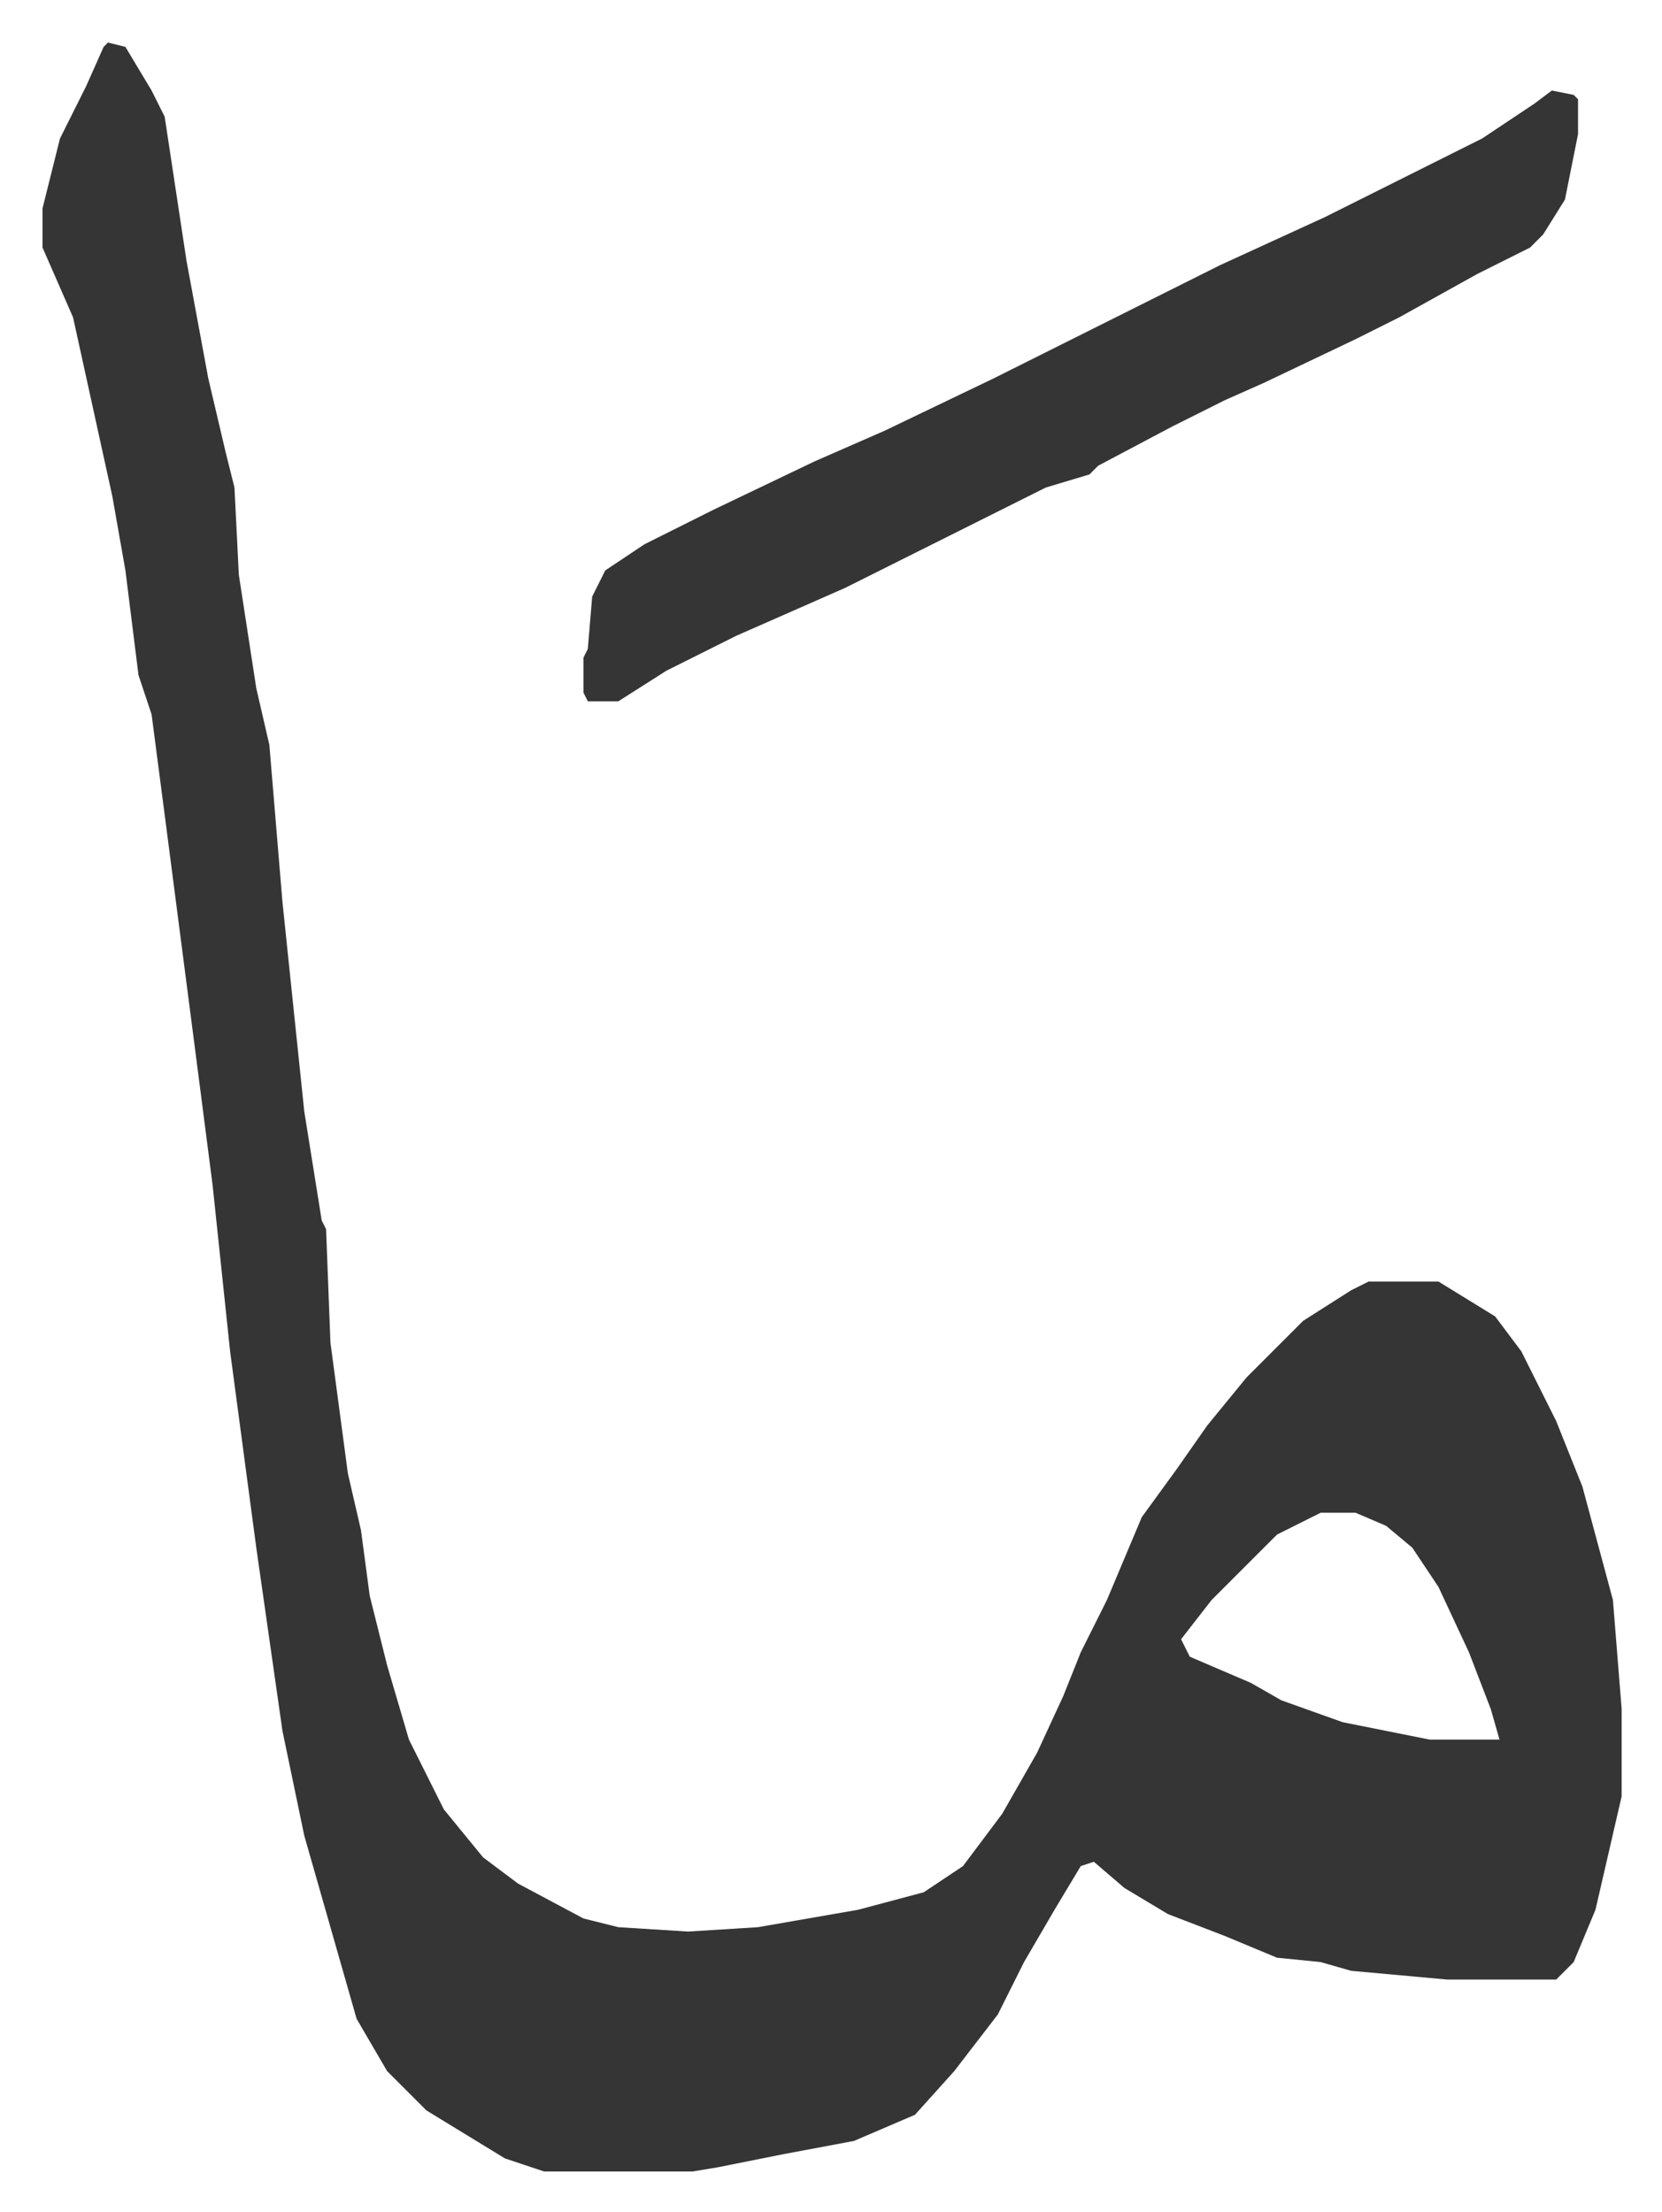
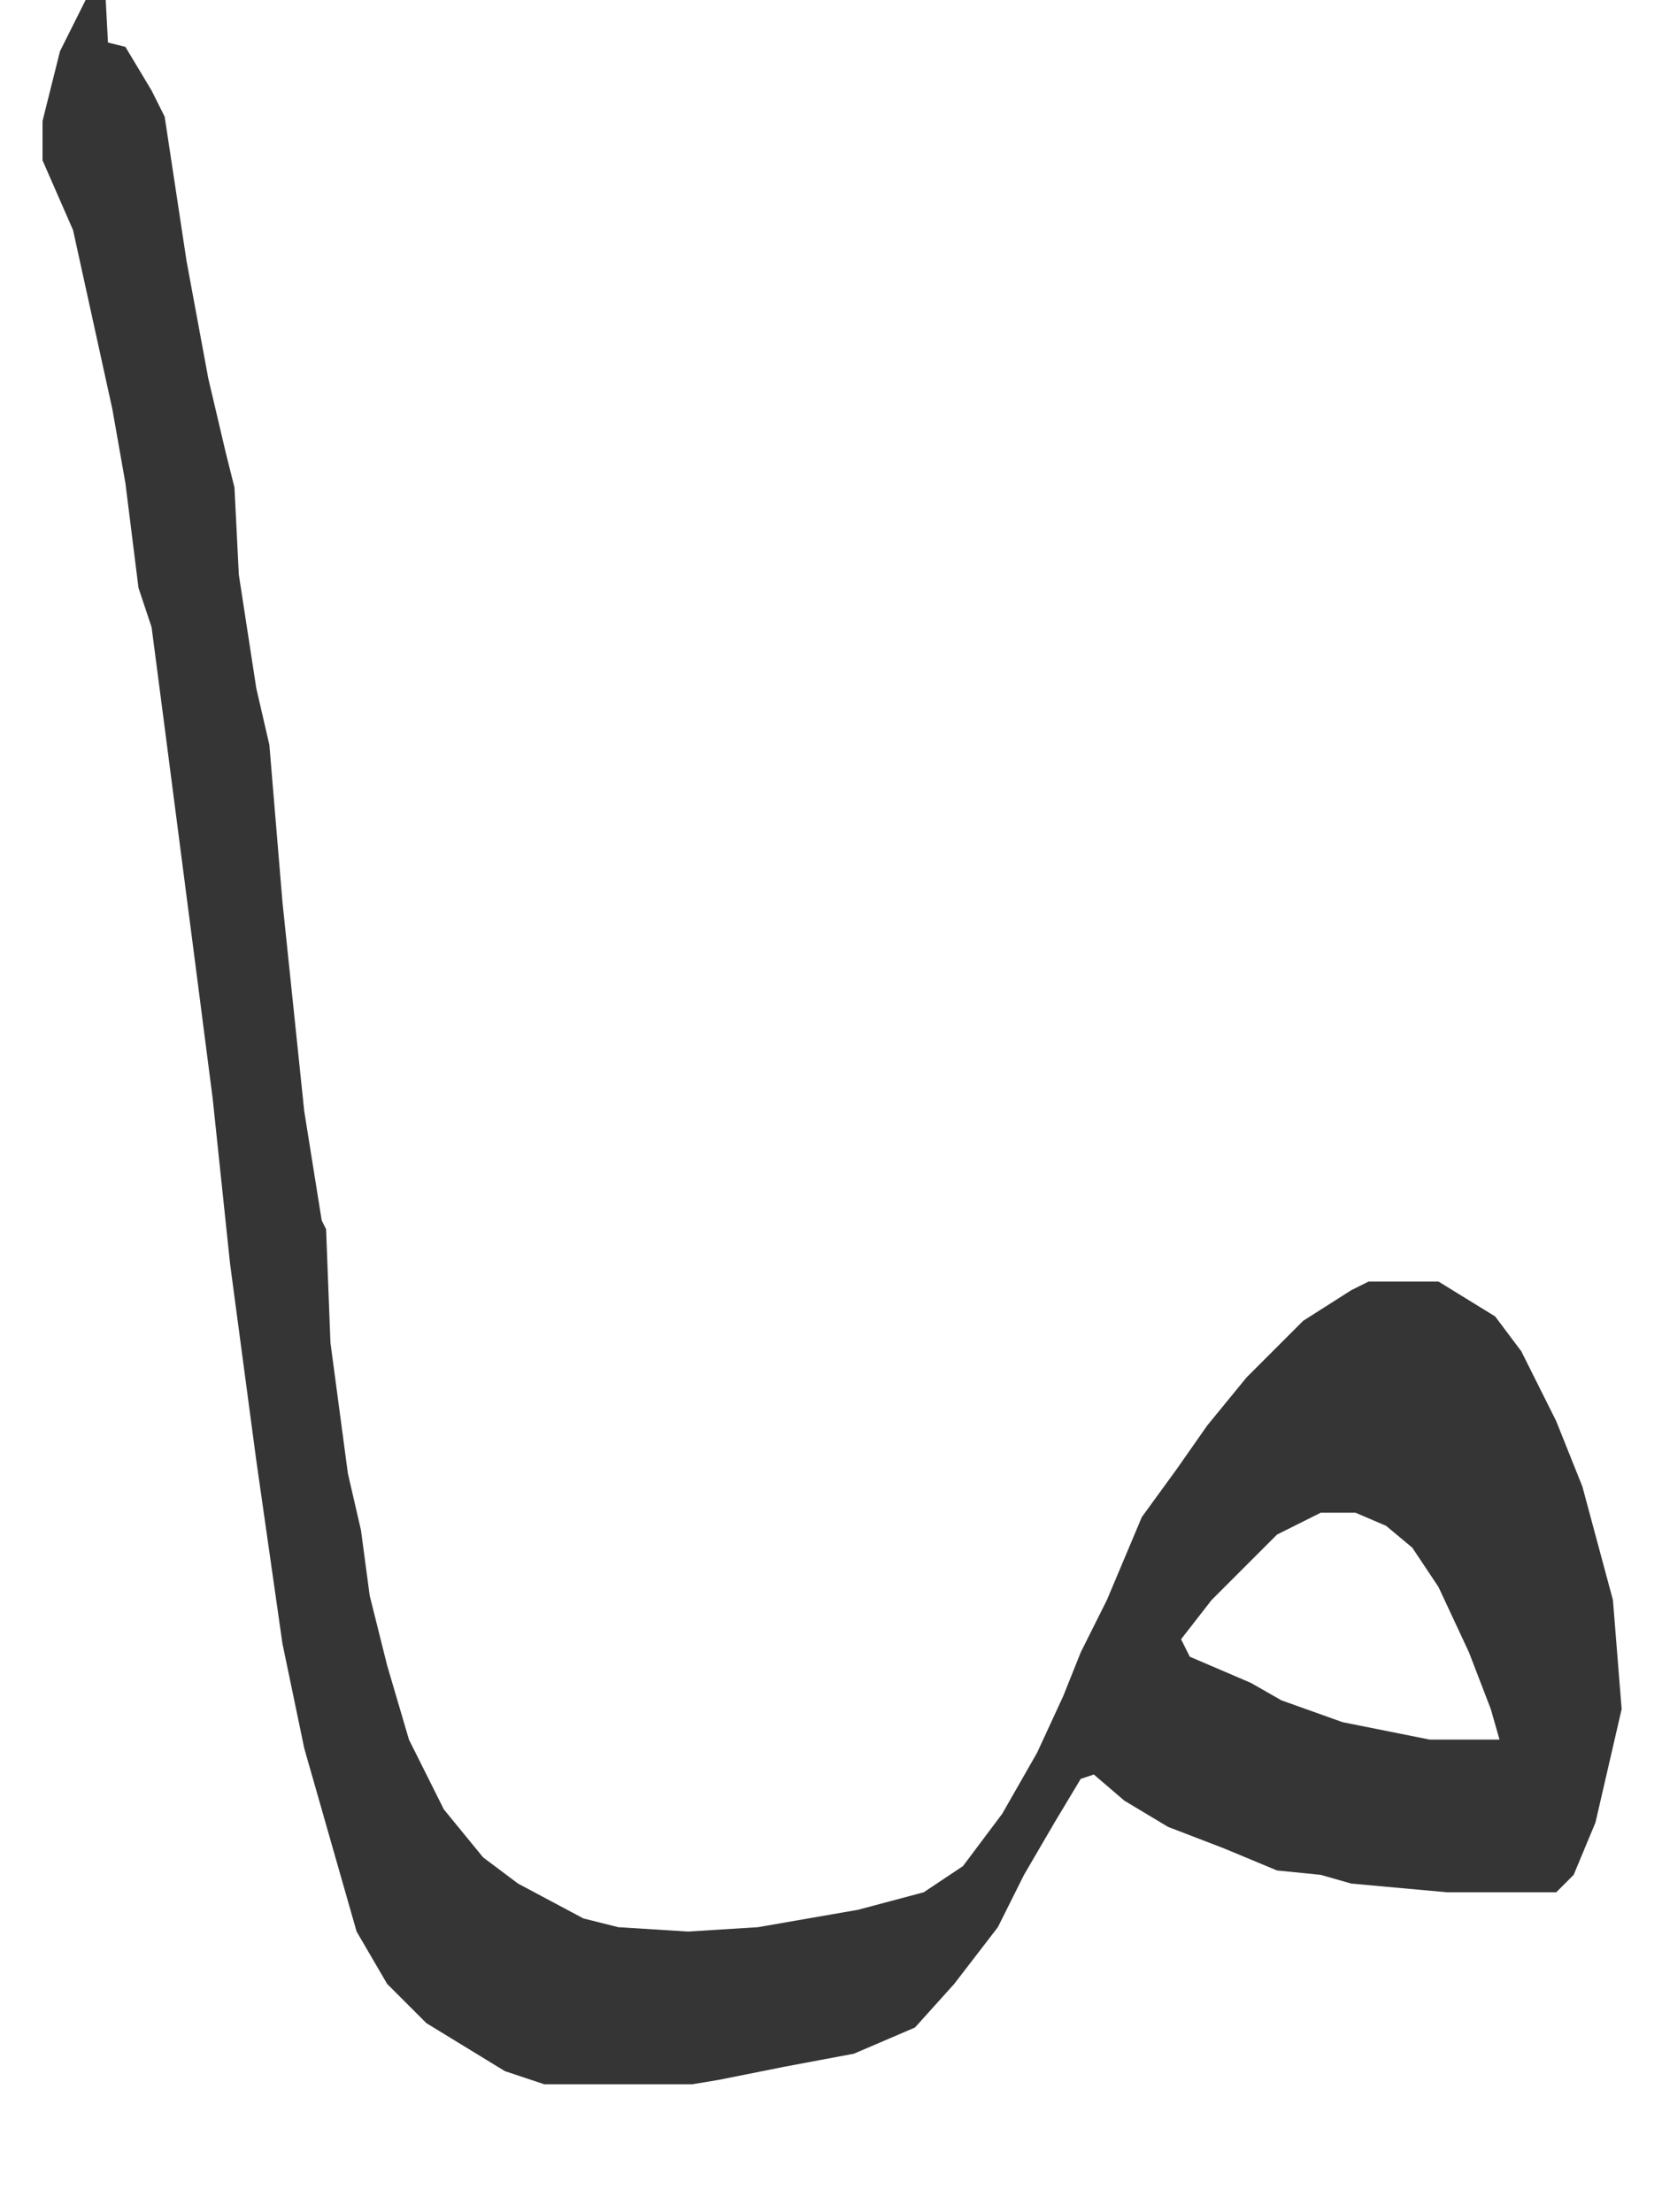
<svg xmlns="http://www.w3.org/2000/svg" role="img" viewBox="-9.75 484.25 381.00 507.00">
-   <path fill="#353535" id="rule_normal" d="M15 494l4 1 6 10 3 6 5 33 5 27 4 17 2 8 1 20 4 26 3 13 3 36 5 48 4 25 1 2 1 26 4 30 3 13 2 15 4 16 5 17 8 16 9 11 8 6 15 8 8 2 16 1 16-1 23-4 15-4 9-6 9-12 8-14 6-13 4-10 6-12 8-19 8-11 7-10 9-11 13-13 11-7 4-2h16l13 8 6 8 8 16 6 15 7 26 2 25v20l-6 26-5 12-4 4h-25l-22-2-7-2-10-1-12-5-13-5-10-6-7-6-3 1-6 10-7 12-6 12-10 13-9 10-14 6-16 3-15 3-6 1h-34l-9-3-18-11-9-9-7-12-12-42-5-24-6-42-4-30-2-15-4-38-4-31-7-54-3-23-3-9-3-24-3-17-9-41-7-16v-9l4-16 6-12 4-9zm278 337l-10 5-15 15-7 9 2 4 14 6 7 4 14 5 20 4h16l-2-7-5-13-7-15-6-9-6-5-7-3z" />
-   <path fill="#353535" id="rule_normal" d="M346 505l5 1 1 1v8l-3 15-5 8-3 3-12 6-18 10-10 5-21 10-9 4-12 6-17 9-2 2-10 3-22 11-12 6-12 6-25 11-16 8-11 7h-7l-1-2v-8l1-2 1-12 3-6 9-6 16-8 23-11 16-7 25-12 16-8 36-18 24-11 36-18 12-8z" />
+   <path fill="#353535" id="rule_normal" d="M15 494l4 1 6 10 3 6 5 33 5 27 4 17 2 8 1 20 4 26 3 13 3 36 5 48 4 25 1 2 1 26 4 30 3 13 2 15 4 16 5 17 8 16 9 11 8 6 15 8 8 2 16 1 16-1 23-4 15-4 9-6 9-12 8-14 6-13 4-10 6-12 8-19 8-11 7-10 9-11 13-13 11-7 4-2h16l13 8 6 8 8 16 6 15 7 26 2 25l-6 26-5 12-4 4h-25l-22-2-7-2-10-1-12-5-13-5-10-6-7-6-3 1-6 10-7 12-6 12-10 13-9 10-14 6-16 3-15 3-6 1h-34l-9-3-18-11-9-9-7-12-12-42-5-24-6-42-4-30-2-15-4-38-4-31-7-54-3-23-3-9-3-24-3-17-9-41-7-16v-9l4-16 6-12 4-9zm278 337l-10 5-15 15-7 9 2 4 14 6 7 4 14 5 20 4h16l-2-7-5-13-7-15-6-9-6-5-7-3z" />
</svg>